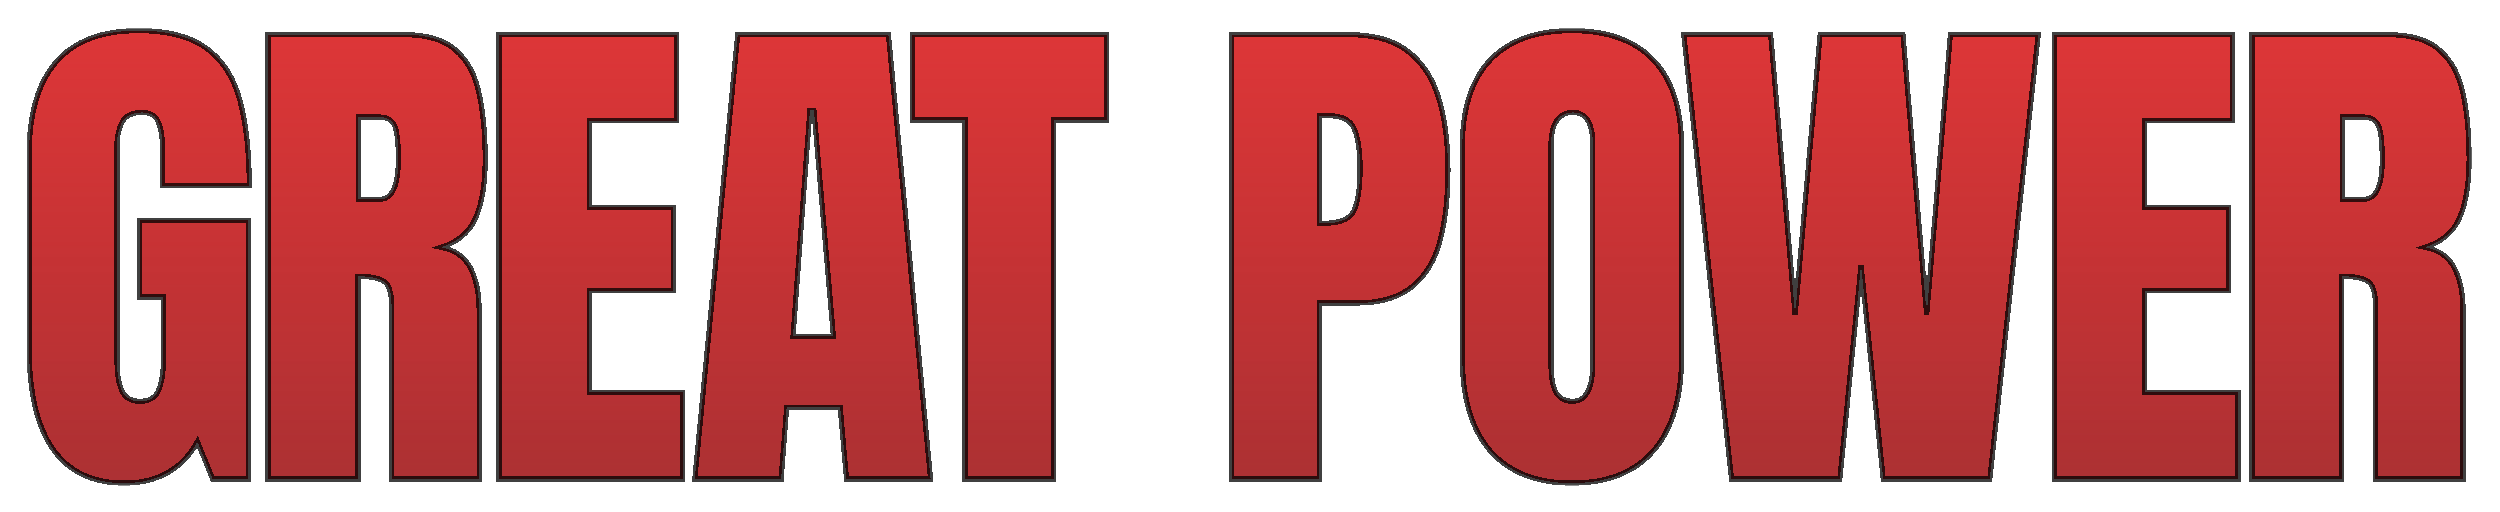
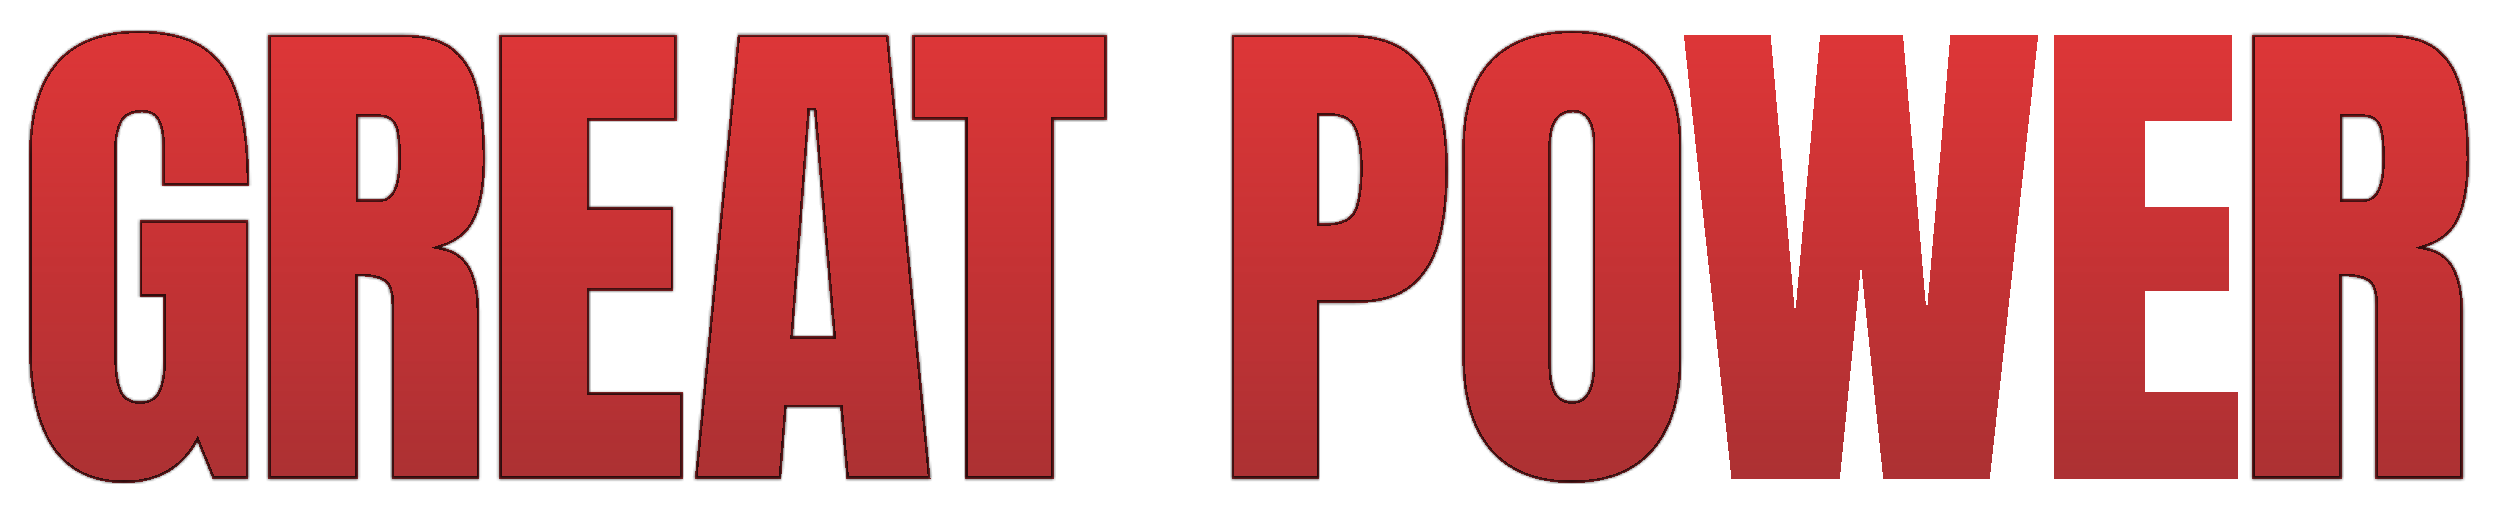
<svg xmlns="http://www.w3.org/2000/svg" width="967" height="198" viewBox="0 0 967 198" fill="none">
  <g filter="url(#filter0_d_817_1443)">
    <mask id="path-1-outside-1_817_1443" maskUnits="userSpaceOnUse" x="10.254" y="10.85" width="946" height="177" fill="black">
-       <rect fill="white" x="10.254" y="10.85" width="946" height="177" />
      <path d="M48.07 186.85C23.526 186.85 11.254 169.271 11.254 134.115V59.994C11.254 27.898 25.316 11.85 53.441 11.85C65.03 11.85 73.916 14.193 80.101 18.881C86.286 23.503 90.55 30.274 92.894 39.193C95.238 48.113 96.41 58.985 96.41 71.811H62.816V56.576C62.816 52.865 62.295 49.773 61.254 47.299C60.277 44.76 58.194 43.49 55.004 43.49C51.032 43.49 48.395 44.825 47.093 47.494C45.856 50.163 45.238 53.093 45.238 56.283V139.584C45.238 144.206 45.824 147.982 46.996 150.912C48.233 153.777 50.609 155.209 54.125 155.209C57.77 155.209 60.179 153.777 61.351 150.912C62.588 147.982 63.207 144.141 63.207 139.389V114.877H54.027V85.189H96.019V185.287H82.25L76.39 170.834C70.401 181.511 60.961 186.85 48.07 186.85Z" />
      <path d="M103.691 185.287V13.412H156.425C165.214 13.412 171.855 15.43 176.347 19.467C180.839 23.438 183.834 29.037 185.332 36.264C186.894 43.425 187.675 51.856 187.675 61.557C187.675 70.932 186.471 78.419 184.062 84.018C181.718 89.617 177.259 93.49 170.683 95.639C176.087 96.745 179.863 99.447 182.011 103.744C184.225 107.976 185.332 113.477 185.332 120.248V185.287H151.445V118.002C151.445 112.989 150.403 109.896 148.32 108.725C146.302 107.488 143.014 106.869 138.457 106.869V185.287H103.691ZM138.652 77.084H146.953C151.705 77.084 154.082 71.908 154.082 61.557C154.082 54.851 153.561 50.456 152.519 48.373C151.477 46.29 149.524 45.248 146.66 45.248H138.652V77.084Z" />
      <path d="M193.004 185.287V13.412H261.754V46.615H227.964V80.111H260.386V112.436H227.964V151.791H264V185.287H193.004Z" />
      <path d="M268.738 185.287L285.339 13.412H343.64L359.949 185.287H327.429L324.988 157.553H304.285L302.136 185.287H268.738ZM306.726 130.111H322.351L314.832 42.709H313.269L306.726 130.111Z" />
      <path d="M373.242 185.287V46.42H352.832V13.412H428.027V46.42H407.617V185.287H373.242Z" />
      <path d="M476.472 185.287V13.412H521.882C531.388 13.412 538.907 15.528 544.441 19.76C550.04 23.991 554.044 30.014 556.453 37.826C558.862 45.639 560.066 54.949 560.066 65.756C560.066 76.172 559.057 85.255 557.039 93.002C555.02 100.684 551.407 106.641 546.199 110.873C541.056 115.105 533.731 117.221 524.226 117.221H510.261V185.287H476.472ZM510.261 86.361H512.214C518.595 86.361 522.501 84.571 523.933 80.99C525.366 77.409 526.082 72.136 526.082 65.17C526.082 58.66 525.366 53.647 523.933 50.131C522.566 46.55 519.278 44.76 514.07 44.76H510.261V86.361Z" />
      <path d="M608.019 186.85C594.282 186.85 583.768 182.715 576.476 174.447C569.25 166.114 565.636 154.102 565.636 138.412V56.772C565.636 42.058 569.217 30.893 576.379 23.275C583.605 15.658 594.152 11.85 608.019 11.85C621.886 11.85 632.401 15.658 639.562 23.275C646.789 30.893 650.402 42.058 650.402 56.772V138.412C650.402 154.102 646.756 166.114 639.464 174.447C632.238 182.715 621.756 186.85 608.019 186.85ZM608.312 155.209C613.52 155.209 616.125 150.163 616.125 140.072V56.185C616.125 47.722 613.586 43.49 608.507 43.49C602.778 43.49 599.914 47.82 599.914 56.478V140.268C599.914 145.606 600.565 149.447 601.867 151.791C603.169 154.07 605.317 155.209 608.312 155.209Z" />
      <path d="M669.746 185.287L651.289 13.412H684.882L694.355 121.908L704.023 13.412H736.054L745.234 121.908L754.414 13.412H788.398L769.648 185.287H728.437L719.843 102.572L711.64 185.287H669.746Z" />
-       <path d="M794.652 185.287V13.412H863.402V46.615H829.613V80.111H862.035V112.436H829.613V151.791H865.648V185.287H794.652Z" />
      <path d="M871.074 185.287V13.412H923.808C932.597 13.412 939.238 15.43 943.73 19.467C948.222 23.438 951.217 29.037 952.714 36.264C954.277 43.425 955.058 51.856 955.058 61.557C955.058 70.932 953.854 78.419 951.445 84.018C949.101 89.617 944.642 93.49 938.066 95.639C943.47 96.745 947.246 99.447 949.394 103.744C951.608 107.976 952.714 113.477 952.714 120.248V185.287H918.828V118.002C918.828 112.989 917.786 109.896 915.703 108.725C913.685 107.488 910.397 106.869 905.839 106.869V185.287H871.074ZM906.035 77.084H914.336C919.088 77.084 921.464 71.908 921.464 61.557C921.464 54.851 920.944 50.456 919.902 48.373C918.86 46.29 916.907 45.248 914.043 45.248H906.035V77.084Z" />
    </mask>
    <path d="M48.07 186.85C23.526 186.85 11.254 169.271 11.254 134.115V59.994C11.254 27.898 25.316 11.85 53.441 11.85C65.03 11.85 73.916 14.193 80.101 18.881C86.286 23.503 90.55 30.274 92.894 39.193C95.238 48.113 96.41 58.985 96.41 71.811H62.816V56.576C62.816 52.865 62.295 49.773 61.254 47.299C60.277 44.76 58.194 43.49 55.004 43.49C51.032 43.49 48.395 44.825 47.093 47.494C45.856 50.163 45.238 53.093 45.238 56.283V139.584C45.238 144.206 45.824 147.982 46.996 150.912C48.233 153.777 50.609 155.209 54.125 155.209C57.77 155.209 60.179 153.777 61.351 150.912C62.588 147.982 63.207 144.141 63.207 139.389V114.877H54.027V85.189H96.019V185.287H82.25L76.39 170.834C70.401 181.511 60.961 186.85 48.07 186.85Z" fill="white" shape-rendering="crispEdges" />
    <path d="M48.07 186.85C23.526 186.85 11.254 169.271 11.254 134.115V59.994C11.254 27.898 25.316 11.85 53.441 11.85C65.03 11.85 73.916 14.193 80.101 18.881C86.286 23.503 90.55 30.274 92.894 39.193C95.238 48.113 96.41 58.985 96.41 71.811H62.816V56.576C62.816 52.865 62.295 49.773 61.254 47.299C60.277 44.76 58.194 43.49 55.004 43.49C51.032 43.49 48.395 44.825 47.093 47.494C45.856 50.163 45.238 53.093 45.238 56.283V139.584C45.238 144.206 45.824 147.982 46.996 150.912C48.233 153.777 50.609 155.209 54.125 155.209C57.77 155.209 60.179 153.777 61.351 150.912C62.588 147.982 63.207 144.141 63.207 139.389V114.877H54.027V85.189H96.019V185.287H82.25L76.39 170.834C70.401 181.511 60.961 186.85 48.07 186.85Z" fill="url(#paint0_linear_817_1443)" shape-rendering="crispEdges" />
    <path d="M48.07 186.85C23.526 186.85 11.254 169.271 11.254 134.115V59.994C11.254 27.898 25.316 11.85 53.441 11.85C65.03 11.85 73.916 14.193 80.101 18.881C86.286 23.503 90.55 30.274 92.894 39.193C95.238 48.113 96.41 58.985 96.41 71.811H62.816V56.576C62.816 52.865 62.295 49.773 61.254 47.299C60.277 44.76 58.194 43.49 55.004 43.49C51.032 43.49 48.395 44.825 47.093 47.494C45.856 50.163 45.238 53.093 45.238 56.283V139.584C45.238 144.206 45.824 147.982 46.996 150.912C48.233 153.777 50.609 155.209 54.125 155.209C57.77 155.209 60.179 153.777 61.351 150.912C62.588 147.982 63.207 144.141 63.207 139.389V114.877H54.027V85.189H96.019V185.287H82.25L76.39 170.834C70.401 181.511 60.961 186.85 48.07 186.85Z" fill="url(#paint1_linear_817_1443)" fill-opacity="0.25" shape-rendering="crispEdges" />
    <path d="M103.691 185.287V13.412H156.425C165.214 13.412 171.855 15.43 176.347 19.467C180.839 23.438 183.834 29.037 185.332 36.264C186.894 43.425 187.675 51.856 187.675 61.557C187.675 70.932 186.471 78.419 184.062 84.018C181.718 89.617 177.259 93.49 170.683 95.639C176.087 96.745 179.863 99.447 182.011 103.744C184.225 107.976 185.332 113.477 185.332 120.248V185.287H151.445V118.002C151.445 112.989 150.403 109.896 148.32 108.725C146.302 107.488 143.014 106.869 138.457 106.869V185.287H103.691ZM138.652 77.084H146.953C151.705 77.084 154.082 71.908 154.082 61.557C154.082 54.851 153.561 50.456 152.519 48.373C151.477 46.29 149.524 45.248 146.66 45.248H138.652V77.084Z" fill="white" shape-rendering="crispEdges" />
    <path d="M103.691 185.287V13.412H156.425C165.214 13.412 171.855 15.43 176.347 19.467C180.839 23.438 183.834 29.037 185.332 36.264C186.894 43.425 187.675 51.856 187.675 61.557C187.675 70.932 186.471 78.419 184.062 84.018C181.718 89.617 177.259 93.49 170.683 95.639C176.087 96.745 179.863 99.447 182.011 103.744C184.225 107.976 185.332 113.477 185.332 120.248V185.287H151.445V118.002C151.445 112.989 150.403 109.896 148.32 108.725C146.302 107.488 143.014 106.869 138.457 106.869V185.287H103.691ZM138.652 77.084H146.953C151.705 77.084 154.082 71.908 154.082 61.557C154.082 54.851 153.561 50.456 152.519 48.373C151.477 46.29 149.524 45.248 146.66 45.248H138.652V77.084Z" fill="url(#paint2_linear_817_1443)" shape-rendering="crispEdges" />
    <path d="M103.691 185.287V13.412H156.425C165.214 13.412 171.855 15.43 176.347 19.467C180.839 23.438 183.834 29.037 185.332 36.264C186.894 43.425 187.675 51.856 187.675 61.557C187.675 70.932 186.471 78.419 184.062 84.018C181.718 89.617 177.259 93.49 170.683 95.639C176.087 96.745 179.863 99.447 182.011 103.744C184.225 107.976 185.332 113.477 185.332 120.248V185.287H151.445V118.002C151.445 112.989 150.403 109.896 148.32 108.725C146.302 107.488 143.014 106.869 138.457 106.869V185.287H103.691ZM138.652 77.084H146.953C151.705 77.084 154.082 71.908 154.082 61.557C154.082 54.851 153.561 50.456 152.519 48.373C151.477 46.29 149.524 45.248 146.66 45.248H138.652V77.084Z" fill="url(#paint3_linear_817_1443)" fill-opacity="0.25" shape-rendering="crispEdges" />
    <path d="M193.004 185.287V13.412H261.754V46.615H227.964V80.111H260.386V112.436H227.964V151.791H264V185.287H193.004Z" fill="white" shape-rendering="crispEdges" />
    <path d="M193.004 185.287V13.412H261.754V46.615H227.964V80.111H260.386V112.436H227.964V151.791H264V185.287H193.004Z" fill="url(#paint4_linear_817_1443)" shape-rendering="crispEdges" />
    <path d="M193.004 185.287V13.412H261.754V46.615H227.964V80.111H260.386V112.436H227.964V151.791H264V185.287H193.004Z" fill="url(#paint5_linear_817_1443)" fill-opacity="0.25" shape-rendering="crispEdges" />
    <path d="M268.738 185.287L285.339 13.412H343.64L359.949 185.287H327.429L324.988 157.553H304.285L302.136 185.287H268.738ZM306.726 130.111H322.351L314.832 42.709H313.269L306.726 130.111Z" fill="white" shape-rendering="crispEdges" />
    <path d="M268.738 185.287L285.339 13.412H343.64L359.949 185.287H327.429L324.988 157.553H304.285L302.136 185.287H268.738ZM306.726 130.111H322.351L314.832 42.709H313.269L306.726 130.111Z" fill="url(#paint6_linear_817_1443)" shape-rendering="crispEdges" />
    <path d="M268.738 185.287L285.339 13.412H343.64L359.949 185.287H327.429L324.988 157.553H304.285L302.136 185.287H268.738ZM306.726 130.111H322.351L314.832 42.709H313.269L306.726 130.111Z" fill="url(#paint7_linear_817_1443)" fill-opacity="0.25" shape-rendering="crispEdges" />
    <path d="M373.242 185.287V46.42H352.832V13.412H428.027V46.42H407.617V185.287H373.242Z" fill="white" shape-rendering="crispEdges" />
    <path d="M373.242 185.287V46.42H352.832V13.412H428.027V46.42H407.617V185.287H373.242Z" fill="url(#paint8_linear_817_1443)" shape-rendering="crispEdges" />
    <path d="M373.242 185.287V46.42H352.832V13.412H428.027V46.42H407.617V185.287H373.242Z" fill="url(#paint9_linear_817_1443)" fill-opacity="0.25" shape-rendering="crispEdges" />
    <path d="M476.472 185.287V13.412H521.882C531.388 13.412 538.907 15.528 544.441 19.76C550.04 23.991 554.044 30.014 556.453 37.826C558.862 45.639 560.066 54.949 560.066 65.756C560.066 76.172 559.057 85.255 557.039 93.002C555.02 100.684 551.407 106.641 546.199 110.873C541.056 115.105 533.731 117.221 524.226 117.221H510.261V185.287H476.472ZM510.261 86.361H512.214C518.595 86.361 522.501 84.571 523.933 80.99C525.366 77.409 526.082 72.136 526.082 65.17C526.082 58.66 525.366 53.647 523.933 50.131C522.566 46.55 519.278 44.76 514.07 44.76H510.261V86.361Z" fill="white" shape-rendering="crispEdges" />
    <path d="M476.472 185.287V13.412H521.882C531.388 13.412 538.907 15.528 544.441 19.76C550.04 23.991 554.044 30.014 556.453 37.826C558.862 45.639 560.066 54.949 560.066 65.756C560.066 76.172 559.057 85.255 557.039 93.002C555.02 100.684 551.407 106.641 546.199 110.873C541.056 115.105 533.731 117.221 524.226 117.221H510.261V185.287H476.472ZM510.261 86.361H512.214C518.595 86.361 522.501 84.571 523.933 80.99C525.366 77.409 526.082 72.136 526.082 65.17C526.082 58.66 525.366 53.647 523.933 50.131C522.566 46.55 519.278 44.76 514.07 44.76H510.261V86.361Z" fill="url(#paint10_linear_817_1443)" shape-rendering="crispEdges" />
    <path d="M476.472 185.287V13.412H521.882C531.388 13.412 538.907 15.528 544.441 19.76C550.04 23.991 554.044 30.014 556.453 37.826C558.862 45.639 560.066 54.949 560.066 65.756C560.066 76.172 559.057 85.255 557.039 93.002C555.02 100.684 551.407 106.641 546.199 110.873C541.056 115.105 533.731 117.221 524.226 117.221H510.261V185.287H476.472ZM510.261 86.361H512.214C518.595 86.361 522.501 84.571 523.933 80.99C525.366 77.409 526.082 72.136 526.082 65.17C526.082 58.66 525.366 53.647 523.933 50.131C522.566 46.55 519.278 44.76 514.07 44.76H510.261V86.361Z" fill="url(#paint11_linear_817_1443)" fill-opacity="0.25" shape-rendering="crispEdges" />
-     <path d="M608.019 186.85C594.282 186.85 583.768 182.715 576.476 174.447C569.25 166.114 565.636 154.102 565.636 138.412V56.772C565.636 42.058 569.217 30.893 576.379 23.275C583.605 15.658 594.152 11.85 608.019 11.85C621.886 11.85 632.401 15.658 639.562 23.275C646.789 30.893 650.402 42.058 650.402 56.772V138.412C650.402 154.102 646.756 166.114 639.464 174.447C632.238 182.715 621.756 186.85 608.019 186.85ZM608.312 155.209C613.52 155.209 616.125 150.163 616.125 140.072V56.185C616.125 47.722 613.586 43.49 608.507 43.49C602.778 43.49 599.914 47.82 599.914 56.478V140.268C599.914 145.606 600.565 149.447 601.867 151.791C603.169 154.07 605.317 155.209 608.312 155.209Z" fill="white" shape-rendering="crispEdges" />
    <path d="M608.019 186.85C594.282 186.85 583.768 182.715 576.476 174.447C569.25 166.114 565.636 154.102 565.636 138.412V56.772C565.636 42.058 569.217 30.893 576.379 23.275C583.605 15.658 594.152 11.85 608.019 11.85C621.886 11.85 632.401 15.658 639.562 23.275C646.789 30.893 650.402 42.058 650.402 56.772V138.412C650.402 154.102 646.756 166.114 639.464 174.447C632.238 182.715 621.756 186.85 608.019 186.85ZM608.312 155.209C613.52 155.209 616.125 150.163 616.125 140.072V56.185C616.125 47.722 613.586 43.49 608.507 43.49C602.778 43.49 599.914 47.82 599.914 56.478V140.268C599.914 145.606 600.565 149.447 601.867 151.791C603.169 154.07 605.317 155.209 608.312 155.209Z" fill="url(#paint12_linear_817_1443)" shape-rendering="crispEdges" />
    <path d="M608.019 186.85C594.282 186.85 583.768 182.715 576.476 174.447C569.25 166.114 565.636 154.102 565.636 138.412V56.772C565.636 42.058 569.217 30.893 576.379 23.275C583.605 15.658 594.152 11.85 608.019 11.85C621.886 11.85 632.401 15.658 639.562 23.275C646.789 30.893 650.402 42.058 650.402 56.772V138.412C650.402 154.102 646.756 166.114 639.464 174.447C632.238 182.715 621.756 186.85 608.019 186.85ZM608.312 155.209C613.52 155.209 616.125 150.163 616.125 140.072V56.185C616.125 47.722 613.586 43.49 608.507 43.49C602.778 43.49 599.914 47.82 599.914 56.478V140.268C599.914 145.606 600.565 149.447 601.867 151.791C603.169 154.07 605.317 155.209 608.312 155.209Z" fill="url(#paint13_linear_817_1443)" fill-opacity="0.25" shape-rendering="crispEdges" />
    <path d="M669.746 185.287L651.289 13.412H684.882L694.355 121.908L704.023 13.412H736.054L745.234 121.908L754.414 13.412H788.398L769.648 185.287H728.437L719.843 102.572L711.64 185.287H669.746Z" fill="white" shape-rendering="crispEdges" />
    <path d="M669.746 185.287L651.289 13.412H684.882L694.355 121.908L704.023 13.412H736.054L745.234 121.908L754.414 13.412H788.398L769.648 185.287H728.437L719.843 102.572L711.64 185.287H669.746Z" fill="url(#paint14_linear_817_1443)" shape-rendering="crispEdges" />
    <path d="M669.746 185.287L651.289 13.412H684.882L694.355 121.908L704.023 13.412H736.054L745.234 121.908L754.414 13.412H788.398L769.648 185.287H728.437L719.843 102.572L711.64 185.287H669.746Z" fill="url(#paint15_linear_817_1443)" fill-opacity="0.25" shape-rendering="crispEdges" />
    <path d="M794.652 185.287V13.412H863.402V46.615H829.613V80.111H862.035V112.436H829.613V151.791H865.648V185.287H794.652Z" fill="white" shape-rendering="crispEdges" />
    <path d="M794.652 185.287V13.412H863.402V46.615H829.613V80.111H862.035V112.436H829.613V151.791H865.648V185.287H794.652Z" fill="url(#paint16_linear_817_1443)" shape-rendering="crispEdges" />
    <path d="M794.652 185.287V13.412H863.402V46.615H829.613V80.111H862.035V112.436H829.613V151.791H865.648V185.287H794.652Z" fill="url(#paint17_linear_817_1443)" fill-opacity="0.25" shape-rendering="crispEdges" />
    <path d="M871.074 185.287V13.412H923.808C932.597 13.412 939.238 15.43 943.73 19.467C948.222 23.438 951.217 29.037 952.714 36.264C954.277 43.425 955.058 51.856 955.058 61.557C955.058 70.932 953.854 78.419 951.445 84.018C949.101 89.617 944.642 93.49 938.066 95.639C943.47 96.745 947.246 99.447 949.394 103.744C951.608 107.976 952.714 113.477 952.714 120.248V185.287H918.828V118.002C918.828 112.989 917.786 109.896 915.703 108.725C913.685 107.488 910.397 106.869 905.839 106.869V185.287H871.074ZM906.035 77.084H914.336C919.088 77.084 921.464 71.908 921.464 61.557C921.464 54.851 920.944 50.456 919.902 48.373C918.86 46.29 916.907 45.248 914.043 45.248H906.035V77.084Z" fill="white" shape-rendering="crispEdges" />
    <path d="M871.074 185.287V13.412H923.808C932.597 13.412 939.238 15.43 943.73 19.467C948.222 23.438 951.217 29.037 952.714 36.264C954.277 43.425 955.058 51.856 955.058 61.557C955.058 70.932 953.854 78.419 951.445 84.018C949.101 89.617 944.642 93.49 938.066 95.639C943.47 96.745 947.246 99.447 949.394 103.744C951.608 107.976 952.714 113.477 952.714 120.248V185.287H918.828V118.002C918.828 112.989 917.786 109.896 915.703 108.725C913.685 107.488 910.397 106.869 905.839 106.869V185.287H871.074ZM906.035 77.084H914.336C919.088 77.084 921.464 71.908 921.464 61.557C921.464 54.851 920.944 50.456 919.902 48.373C918.86 46.29 916.907 45.248 914.043 45.248H906.035V77.084Z" fill="url(#paint18_linear_817_1443)" shape-rendering="crispEdges" />
    <path d="M871.074 185.287V13.412H923.808C932.597 13.412 939.238 15.43 943.73 19.467C948.222 23.438 951.217 29.037 952.714 36.264C954.277 43.425 955.058 51.856 955.058 61.557C955.058 70.932 953.854 78.419 951.445 84.018C949.101 89.617 944.642 93.49 938.066 95.639C943.47 96.745 947.246 99.447 949.394 103.744C951.608 107.976 952.714 113.477 952.714 120.248V185.287H918.828V118.002C918.828 112.989 917.786 109.896 915.703 108.725C913.685 107.488 910.397 106.869 905.839 106.869V185.287H871.074ZM906.035 77.084H914.336C919.088 77.084 921.464 71.908 921.464 61.557C921.464 54.851 920.944 50.456 919.902 48.373C918.86 46.29 916.907 45.248 914.043 45.248H906.035V77.084Z" fill="url(#paint19_linear_817_1443)" fill-opacity="0.25" shape-rendering="crispEdges" />
    <path d="M48.07 186.85C23.526 186.85 11.254 169.271 11.254 134.115V59.994C11.254 27.898 25.316 11.85 53.441 11.85C65.03 11.85 73.916 14.193 80.101 18.881C86.286 23.503 90.55 30.274 92.894 39.193C95.238 48.113 96.41 58.985 96.41 71.811H62.816V56.576C62.816 52.865 62.295 49.773 61.254 47.299C60.277 44.76 58.194 43.49 55.004 43.49C51.032 43.49 48.395 44.825 47.093 47.494C45.856 50.163 45.238 53.093 45.238 56.283V139.584C45.238 144.206 45.824 147.982 46.996 150.912C48.233 153.777 50.609 155.209 54.125 155.209C57.77 155.209 60.179 153.777 61.351 150.912C62.588 147.982 63.207 144.141 63.207 139.389V114.877H54.027V85.189H96.019V185.287H82.25L76.39 170.834C70.401 181.511 60.961 186.85 48.07 186.85Z" stroke="black" stroke-opacity="0.75" stroke-width="2" shape-rendering="crispEdges" mask="url(#path-1-outside-1_817_1443)" />
    <path d="M103.691 185.287V13.412H156.425C165.214 13.412 171.855 15.43 176.347 19.467C180.839 23.438 183.834 29.037 185.332 36.264C186.894 43.425 187.675 51.856 187.675 61.557C187.675 70.932 186.471 78.419 184.062 84.018C181.718 89.617 177.259 93.49 170.683 95.639C176.087 96.745 179.863 99.447 182.011 103.744C184.225 107.976 185.332 113.477 185.332 120.248V185.287H151.445V118.002C151.445 112.989 150.403 109.896 148.32 108.725C146.302 107.488 143.014 106.869 138.457 106.869V185.287H103.691ZM138.652 77.084H146.953C151.705 77.084 154.082 71.908 154.082 61.557C154.082 54.851 153.561 50.456 152.519 48.373C151.477 46.29 149.524 45.248 146.66 45.248H138.652V77.084Z" stroke="black" stroke-opacity="0.75" stroke-width="2" shape-rendering="crispEdges" mask="url(#path-1-outside-1_817_1443)" />
    <path d="M193.004 185.287V13.412H261.754V46.615H227.964V80.111H260.386V112.436H227.964V151.791H264V185.287H193.004Z" stroke="black" stroke-opacity="0.75" stroke-width="2" shape-rendering="crispEdges" mask="url(#path-1-outside-1_817_1443)" />
    <path d="M268.738 185.287L285.339 13.412H343.64L359.949 185.287H327.429L324.988 157.553H304.285L302.136 185.287H268.738ZM306.726 130.111H322.351L314.832 42.709H313.269L306.726 130.111Z" stroke="black" stroke-opacity="0.75" stroke-width="2" shape-rendering="crispEdges" mask="url(#path-1-outside-1_817_1443)" />
    <path d="M373.242 185.287V46.42H352.832V13.412H428.027V46.42H407.617V185.287H373.242Z" stroke="black" stroke-opacity="0.75" stroke-width="2" shape-rendering="crispEdges" mask="url(#path-1-outside-1_817_1443)" />
    <path d="M476.472 185.287V13.412H521.882C531.388 13.412 538.907 15.528 544.441 19.76C550.04 23.991 554.044 30.014 556.453 37.826C558.862 45.639 560.066 54.949 560.066 65.756C560.066 76.172 559.057 85.255 557.039 93.002C555.02 100.684 551.407 106.641 546.199 110.873C541.056 115.105 533.731 117.221 524.226 117.221H510.261V185.287H476.472ZM510.261 86.361H512.214C518.595 86.361 522.501 84.571 523.933 80.99C525.366 77.409 526.082 72.136 526.082 65.17C526.082 58.66 525.366 53.647 523.933 50.131C522.566 46.55 519.278 44.76 514.07 44.76H510.261V86.361Z" stroke="black" stroke-opacity="0.75" stroke-width="2" shape-rendering="crispEdges" mask="url(#path-1-outside-1_817_1443)" />
    <path d="M608.019 186.85C594.282 186.85 583.768 182.715 576.476 174.447C569.25 166.114 565.636 154.102 565.636 138.412V56.772C565.636 42.058 569.217 30.893 576.379 23.275C583.605 15.658 594.152 11.85 608.019 11.85C621.886 11.85 632.401 15.658 639.562 23.275C646.789 30.893 650.402 42.058 650.402 56.772V138.412C650.402 154.102 646.756 166.114 639.464 174.447C632.238 182.715 621.756 186.85 608.019 186.85ZM608.312 155.209C613.52 155.209 616.125 150.163 616.125 140.072V56.185C616.125 47.722 613.586 43.49 608.507 43.49C602.778 43.49 599.914 47.82 599.914 56.478V140.268C599.914 145.606 600.565 149.447 601.867 151.791C603.169 154.07 605.317 155.209 608.312 155.209Z" stroke="black" stroke-opacity="0.75" stroke-width="2" shape-rendering="crispEdges" mask="url(#path-1-outside-1_817_1443)" />
-     <path d="M669.746 185.287L651.289 13.412H684.882L694.355 121.908L704.023 13.412H736.054L745.234 121.908L754.414 13.412H788.398L769.648 185.287H728.437L719.843 102.572L711.64 185.287H669.746Z" stroke="black" stroke-opacity="0.75" stroke-width="2" shape-rendering="crispEdges" mask="url(#path-1-outside-1_817_1443)" />
-     <path d="M794.652 185.287V13.412H863.402V46.615H829.613V80.111H862.035V112.436H829.613V151.791H865.648V185.287H794.652Z" stroke="black" stroke-opacity="0.75" stroke-width="2" shape-rendering="crispEdges" mask="url(#path-1-outside-1_817_1443)" />
    <path d="M871.074 185.287V13.412H923.808C932.597 13.412 939.238 15.43 943.73 19.467C948.222 23.438 951.217 29.037 952.714 36.264C954.277 43.425 955.058 51.856 955.058 61.557C955.058 70.932 953.854 78.419 951.445 84.018C949.101 89.617 944.642 93.49 938.066 95.639C943.47 96.745 947.246 99.447 949.394 103.744C951.608 107.976 952.714 113.477 952.714 120.248V185.287H918.828V118.002C918.828 112.989 917.786 109.896 915.703 108.725C913.685 107.488 910.397 106.869 905.839 106.869V185.287H871.074ZM906.035 77.084H914.336C919.088 77.084 921.464 71.908 921.464 61.557C921.464 54.851 920.944 50.456 919.902 48.373C918.86 46.29 916.907 45.248 914.043 45.248H906.035V77.084Z" stroke="black" stroke-opacity="0.75" stroke-width="2" shape-rendering="crispEdges" mask="url(#path-1-outside-1_817_1443)" />
  </g>
  <defs>
    <filter id="filter0_d_817_1443" x="0.254" y="0.85" width="965.805" height="197" filterUnits="userSpaceOnUse" color-interpolation-filters="sRGB">
      <feFlood flood-opacity="0" result="BackgroundImageFix" />
      <feColorMatrix in="SourceAlpha" type="matrix" values="0 0 0 0 0 0 0 0 0 0 0 0 0 0 0 0 0 0 127 0" result="hardAlpha" />
      <feOffset />
      <feGaussianBlur stdDeviation="5" />
      <feComposite in2="hardAlpha" operator="out" />
      <feColorMatrix type="matrix" values="0 0 0 0 1 0 0 0 0 1 0 0 0 0 1 0 0 0 0.14 0" />
      <feBlend mode="normal" in2="BackgroundImageFix" result="effect1_dropShadow_817_1443" />
      <feBlend mode="normal" in="SourceGraphic" in2="effect1_dropShadow_817_1443" result="shape" />
    </filter>
    <linearGradient id="paint0_linear_817_1443" x1="481.886" y1="-137.713" x2="481.886" y2="228.686" gradientUnits="userSpaceOnUse">
      <stop stop-color="#FF0000" />
      <stop offset="0" stop-color="#FF0000" />
      <stop offset="1" stop-color="#9E3033" />
    </linearGradient>
    <linearGradient id="paint1_linear_817_1443" x1="481.886" y1="-137.713" x2="481.886" y2="228.686" gradientUnits="userSpaceOnUse">
      <stop stop-color="white" />
      <stop offset="1" stop-color="white" stop-opacity="0" />
    </linearGradient>
    <linearGradient id="paint2_linear_817_1443" x1="481.886" y1="-137.713" x2="481.886" y2="228.686" gradientUnits="userSpaceOnUse">
      <stop stop-color="#FF0000" />
      <stop offset="0" stop-color="#FF0000" />
      <stop offset="1" stop-color="#9E3033" />
    </linearGradient>
    <linearGradient id="paint3_linear_817_1443" x1="481.886" y1="-137.713" x2="481.886" y2="228.686" gradientUnits="userSpaceOnUse">
      <stop stop-color="white" />
      <stop offset="1" stop-color="white" stop-opacity="0" />
    </linearGradient>
    <linearGradient id="paint4_linear_817_1443" x1="481.886" y1="-137.713" x2="481.886" y2="228.686" gradientUnits="userSpaceOnUse">
      <stop stop-color="#FF0000" />
      <stop offset="0" stop-color="#FF0000" />
      <stop offset="1" stop-color="#9E3033" />
    </linearGradient>
    <linearGradient id="paint5_linear_817_1443" x1="481.886" y1="-137.713" x2="481.886" y2="228.686" gradientUnits="userSpaceOnUse">
      <stop stop-color="white" />
      <stop offset="1" stop-color="white" stop-opacity="0" />
    </linearGradient>
    <linearGradient id="paint6_linear_817_1443" x1="481.886" y1="-137.713" x2="481.886" y2="228.686" gradientUnits="userSpaceOnUse">
      <stop stop-color="#FF0000" />
      <stop offset="0" stop-color="#FF0000" />
      <stop offset="1" stop-color="#9E3033" />
    </linearGradient>
    <linearGradient id="paint7_linear_817_1443" x1="481.886" y1="-137.713" x2="481.886" y2="228.686" gradientUnits="userSpaceOnUse">
      <stop stop-color="white" />
      <stop offset="1" stop-color="white" stop-opacity="0" />
    </linearGradient>
    <linearGradient id="paint8_linear_817_1443" x1="481.886" y1="-137.713" x2="481.886" y2="228.686" gradientUnits="userSpaceOnUse">
      <stop stop-color="#FF0000" />
      <stop offset="0" stop-color="#FF0000" />
      <stop offset="1" stop-color="#9E3033" />
    </linearGradient>
    <linearGradient id="paint9_linear_817_1443" x1="481.886" y1="-137.713" x2="481.886" y2="228.686" gradientUnits="userSpaceOnUse">
      <stop stop-color="white" />
      <stop offset="1" stop-color="white" stop-opacity="0" />
    </linearGradient>
    <linearGradient id="paint10_linear_817_1443" x1="481.886" y1="-137.713" x2="481.886" y2="228.686" gradientUnits="userSpaceOnUse">
      <stop stop-color="#FF0000" />
      <stop offset="0" stop-color="#FF0000" />
      <stop offset="1" stop-color="#9E3033" />
    </linearGradient>
    <linearGradient id="paint11_linear_817_1443" x1="481.886" y1="-137.713" x2="481.886" y2="228.686" gradientUnits="userSpaceOnUse">
      <stop stop-color="white" />
      <stop offset="1" stop-color="white" stop-opacity="0" />
    </linearGradient>
    <linearGradient id="paint12_linear_817_1443" x1="481.886" y1="-137.713" x2="481.886" y2="228.686" gradientUnits="userSpaceOnUse">
      <stop stop-color="#FF0000" />
      <stop offset="0" stop-color="#FF0000" />
      <stop offset="1" stop-color="#9E3033" />
    </linearGradient>
    <linearGradient id="paint13_linear_817_1443" x1="481.886" y1="-137.713" x2="481.886" y2="228.686" gradientUnits="userSpaceOnUse">
      <stop stop-color="white" />
      <stop offset="1" stop-color="white" stop-opacity="0" />
    </linearGradient>
    <linearGradient id="paint14_linear_817_1443" x1="481.886" y1="-137.713" x2="481.886" y2="228.686" gradientUnits="userSpaceOnUse">
      <stop stop-color="#FF0000" />
      <stop offset="0" stop-color="#FF0000" />
      <stop offset="1" stop-color="#9E3033" />
    </linearGradient>
    <linearGradient id="paint15_linear_817_1443" x1="481.886" y1="-137.713" x2="481.886" y2="228.686" gradientUnits="userSpaceOnUse">
      <stop stop-color="white" />
      <stop offset="1" stop-color="white" stop-opacity="0" />
    </linearGradient>
    <linearGradient id="paint16_linear_817_1443" x1="481.886" y1="-137.713" x2="481.886" y2="228.686" gradientUnits="userSpaceOnUse">
      <stop stop-color="#FF0000" />
      <stop offset="0" stop-color="#FF0000" />
      <stop offset="1" stop-color="#9E3033" />
    </linearGradient>
    <linearGradient id="paint17_linear_817_1443" x1="481.886" y1="-137.713" x2="481.886" y2="228.686" gradientUnits="userSpaceOnUse">
      <stop stop-color="white" />
      <stop offset="1" stop-color="white" stop-opacity="0" />
    </linearGradient>
    <linearGradient id="paint18_linear_817_1443" x1="481.886" y1="-137.713" x2="481.886" y2="228.686" gradientUnits="userSpaceOnUse">
      <stop stop-color="#FF0000" />
      <stop offset="0" stop-color="#FF0000" />
      <stop offset="1" stop-color="#9E3033" />
    </linearGradient>
    <linearGradient id="paint19_linear_817_1443" x1="481.886" y1="-137.713" x2="481.886" y2="228.686" gradientUnits="userSpaceOnUse">
      <stop stop-color="white" />
      <stop offset="1" stop-color="white" stop-opacity="0" />
    </linearGradient>
  </defs>
</svg>